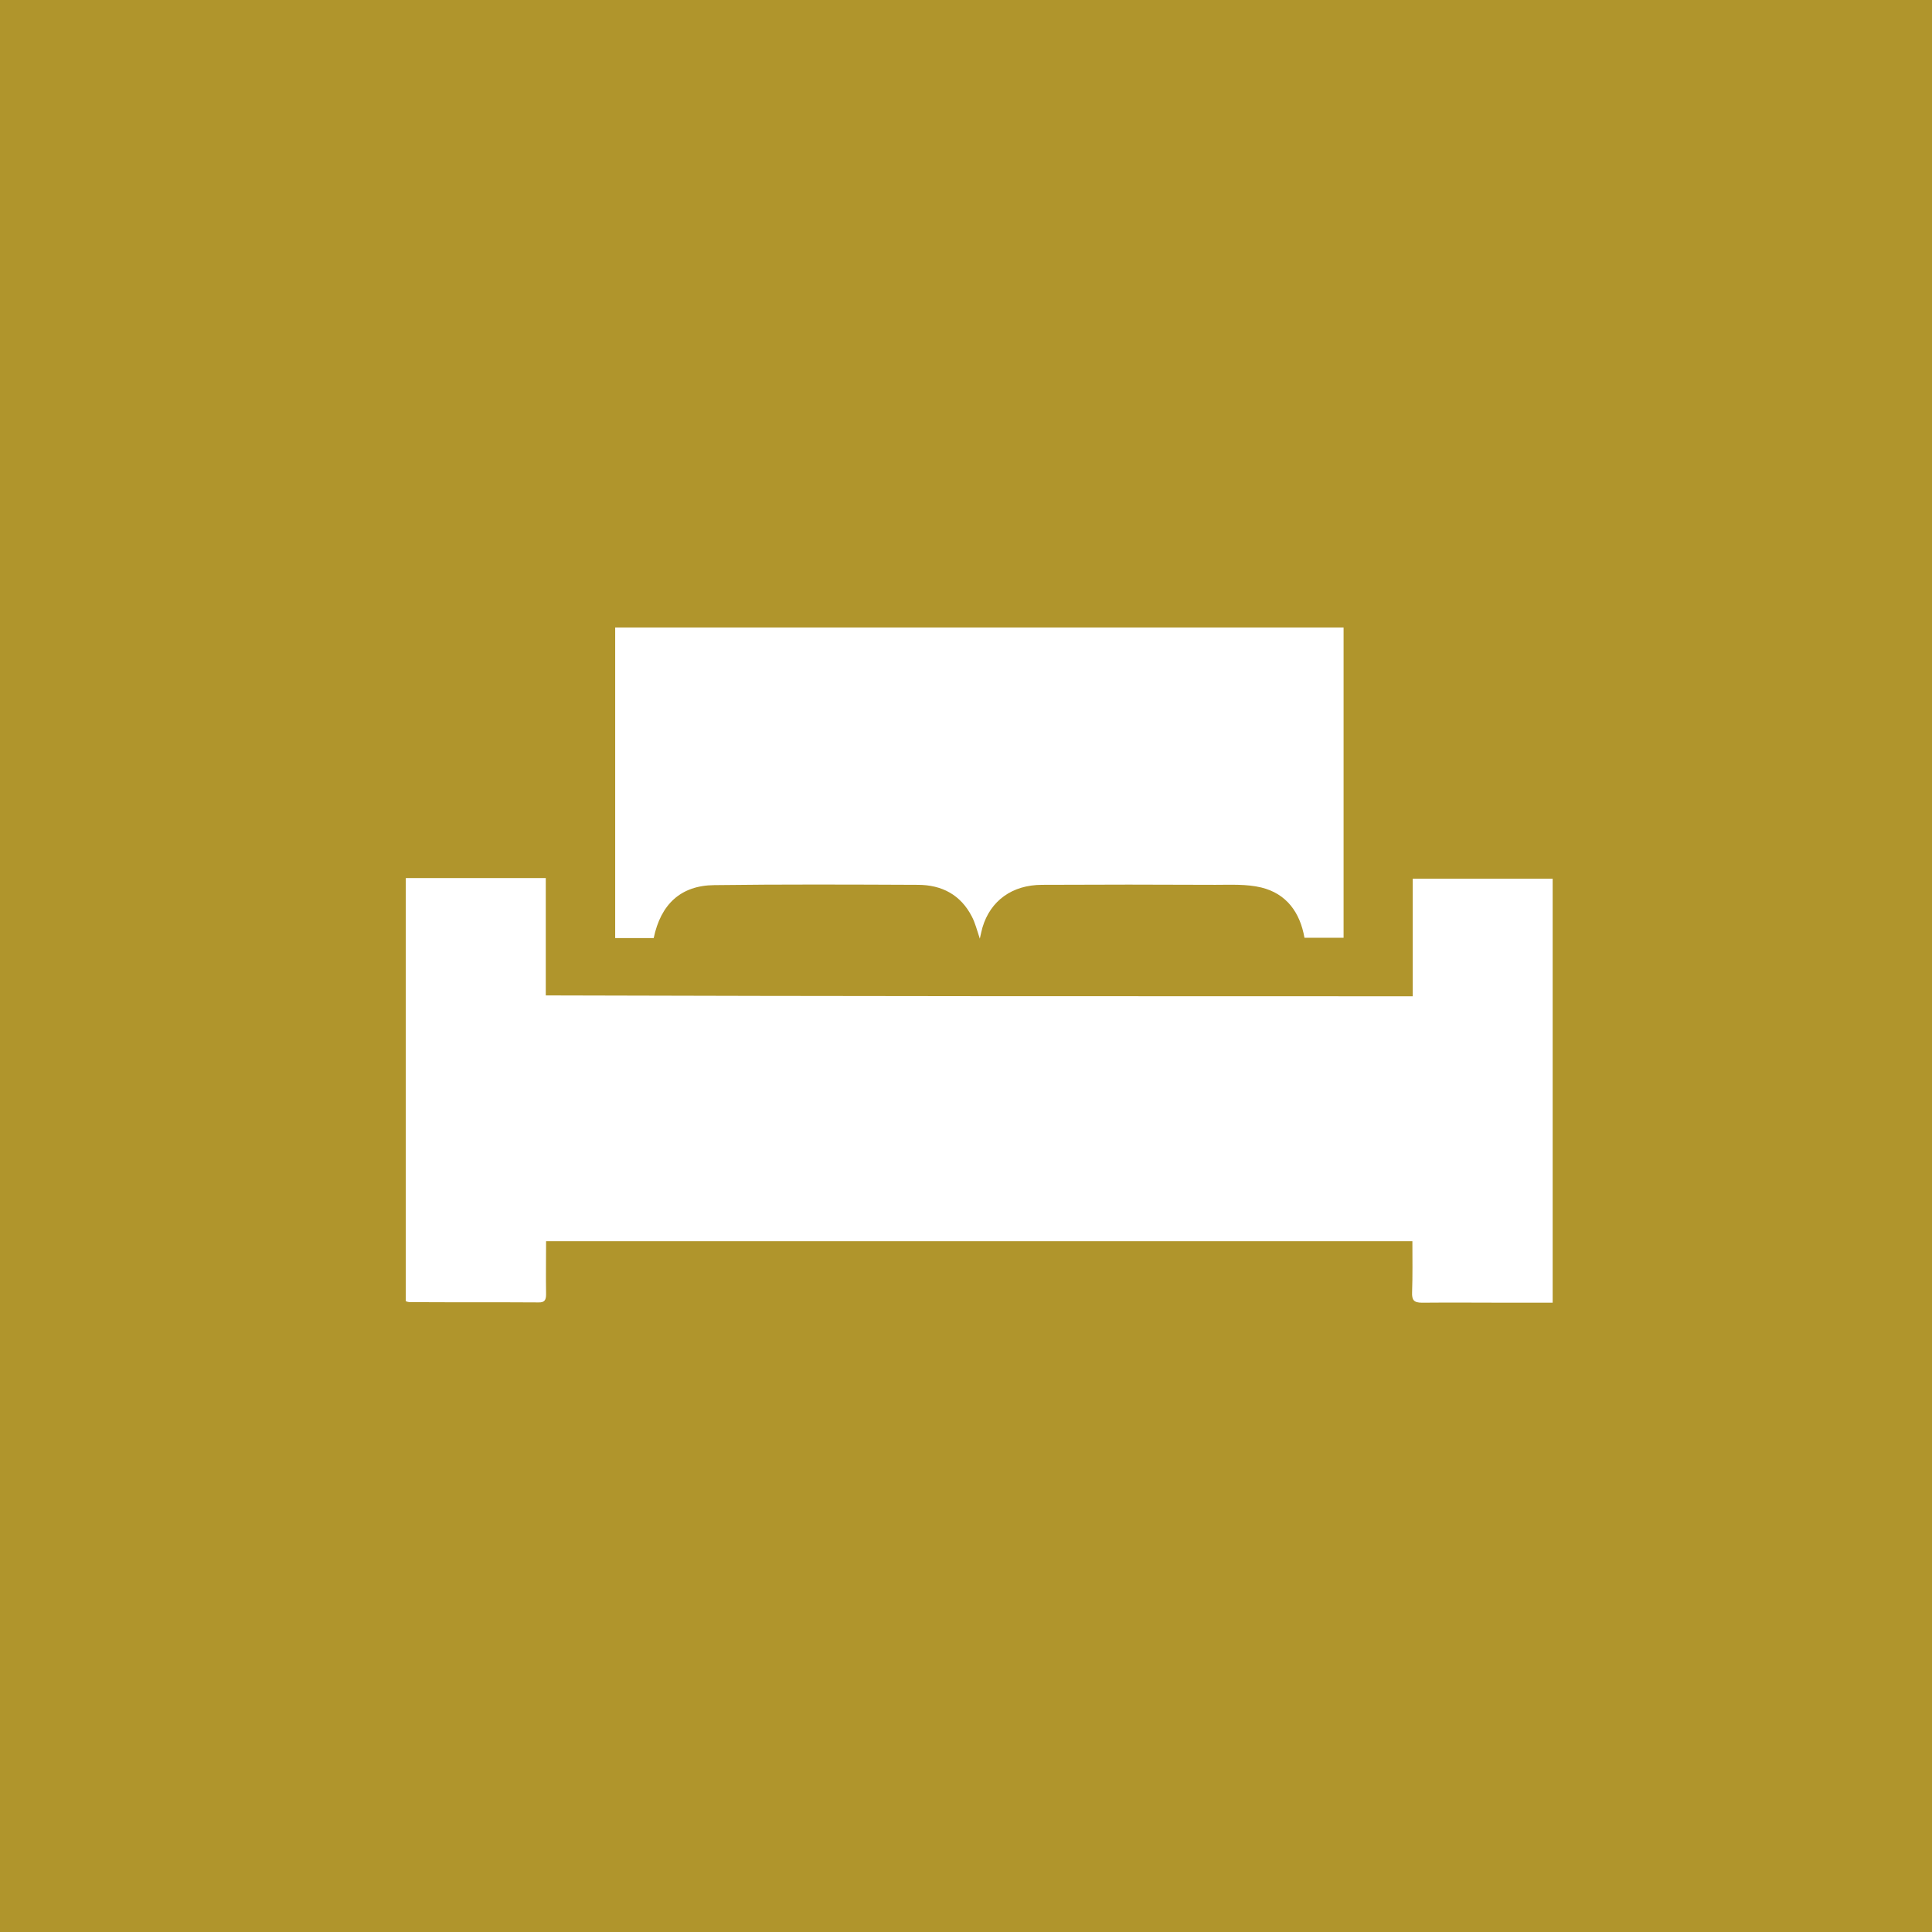
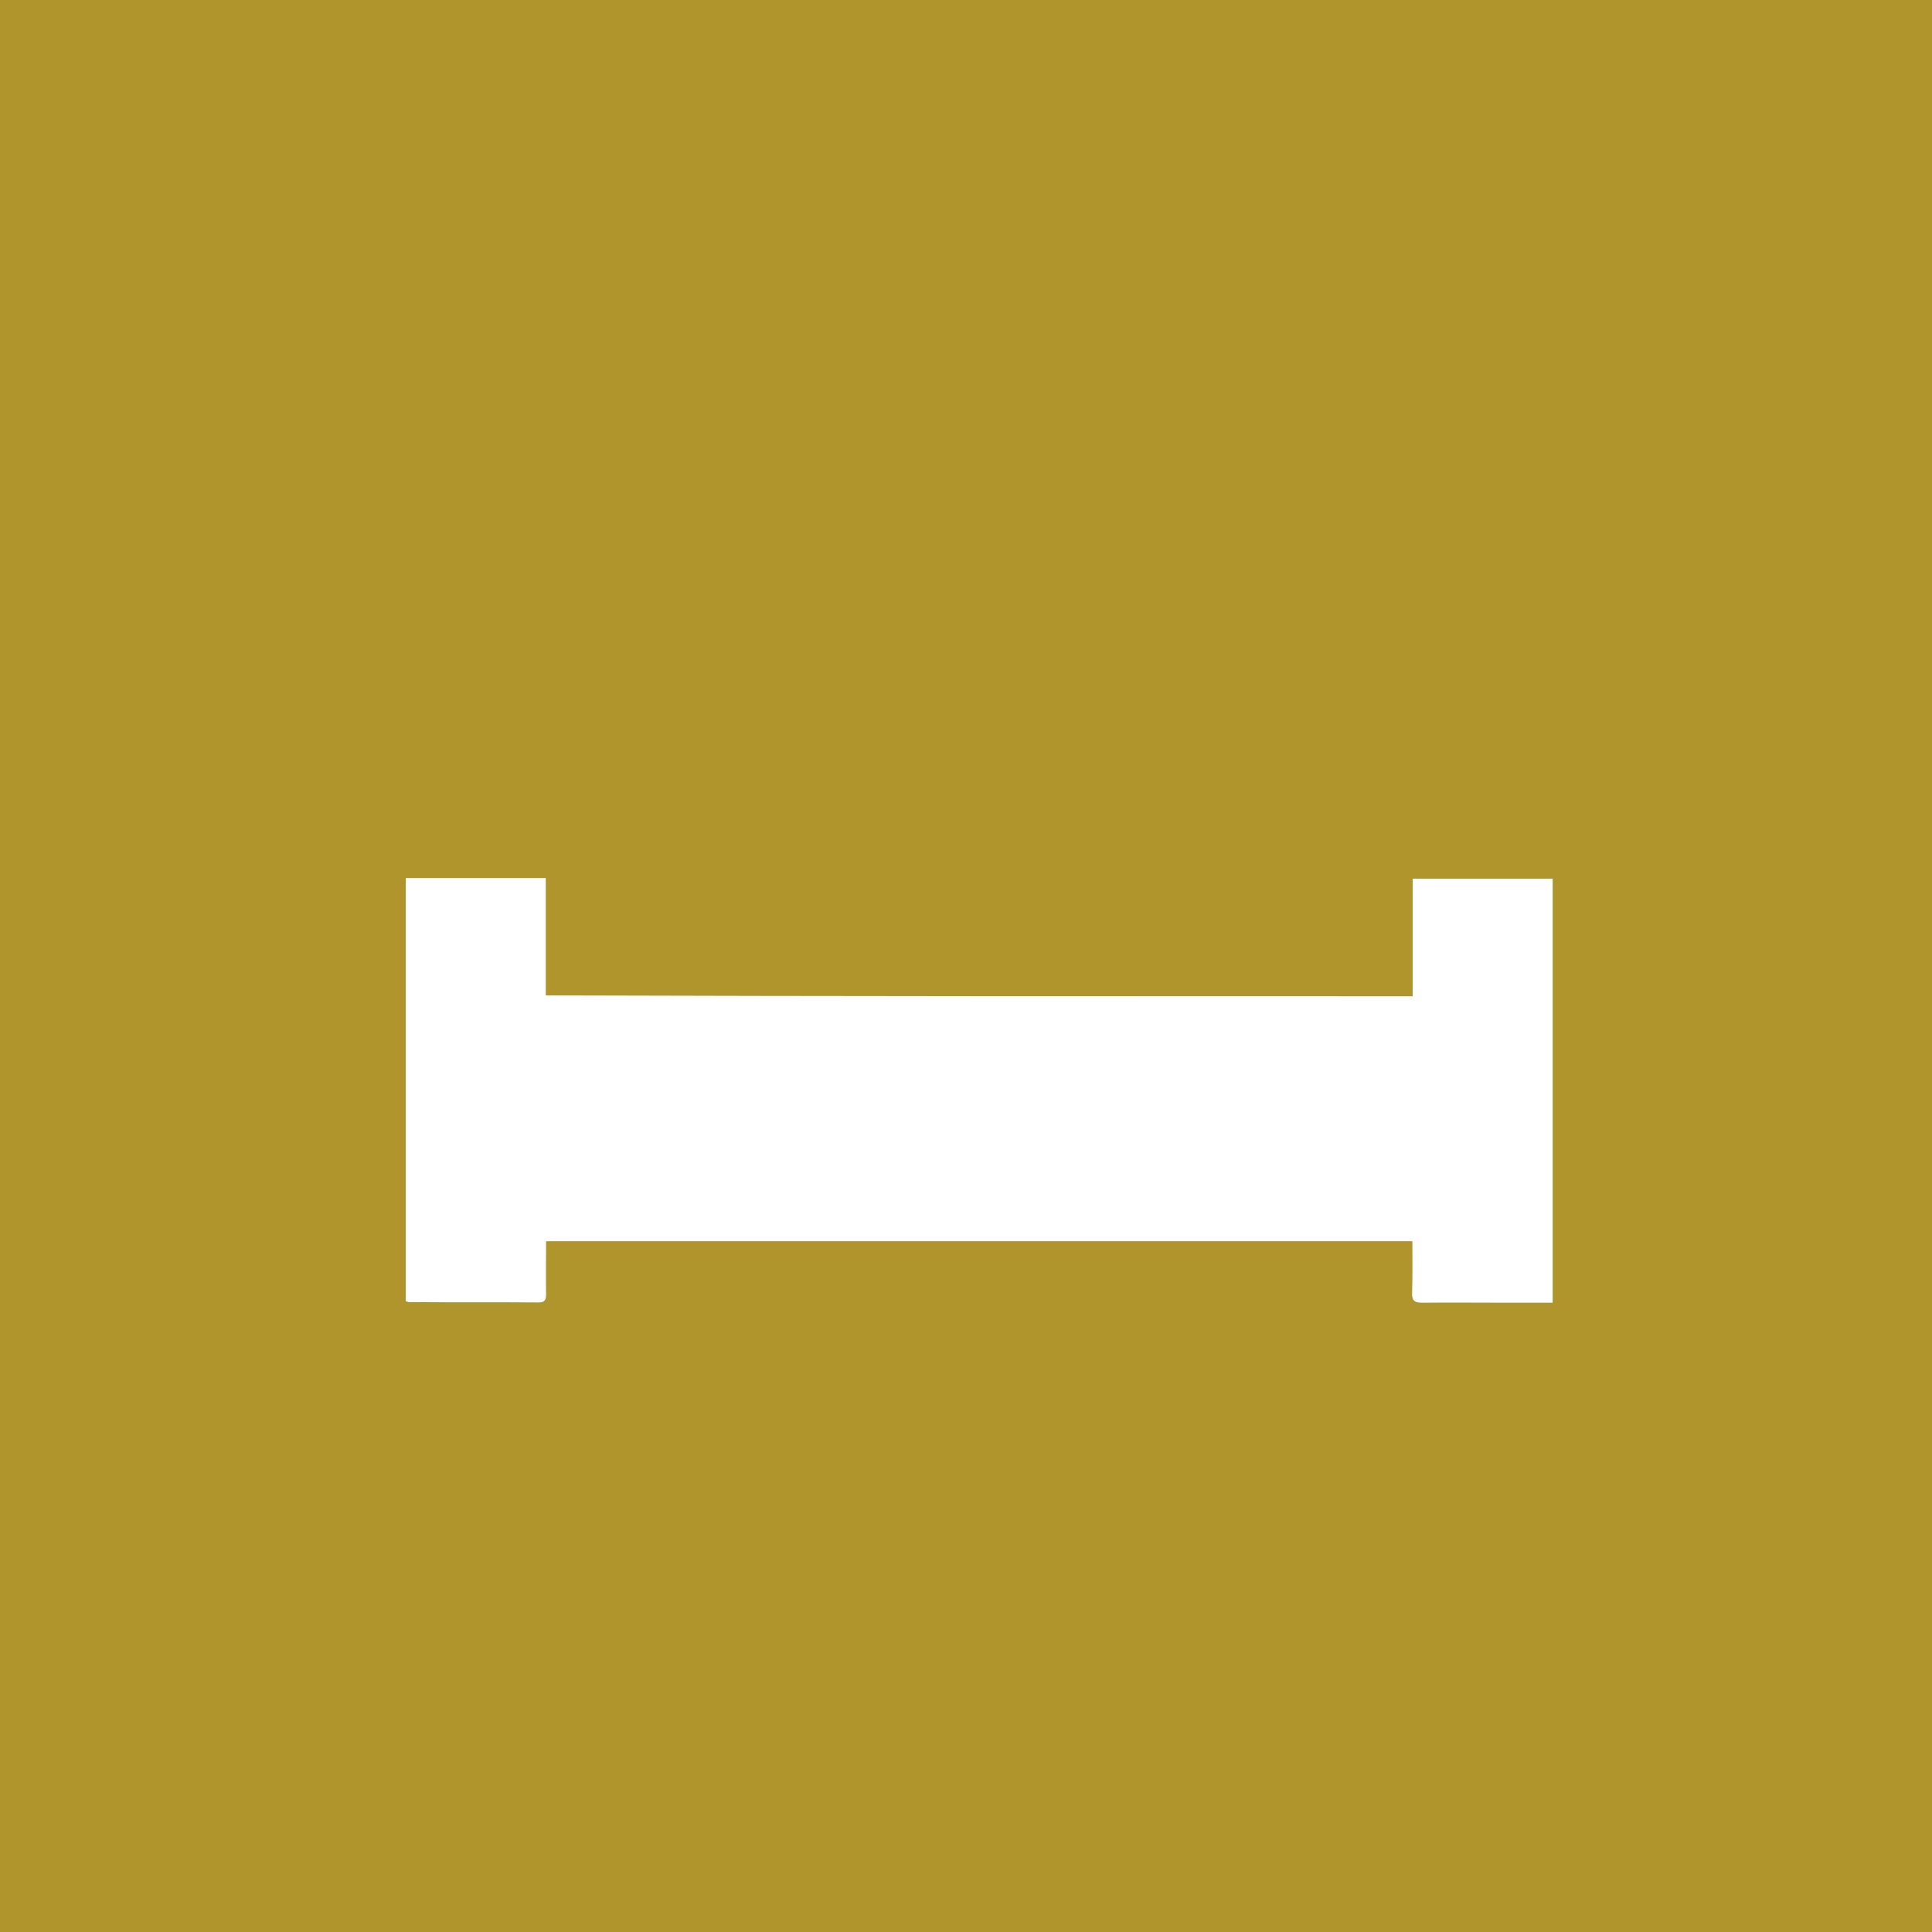
<svg xmlns="http://www.w3.org/2000/svg" version="1.1" id="Ebene_1" x="0px" y="0px" viewBox="0 0 657 657" style="enable-background:new 0 0 657 657;" xml:space="preserve">
  <style type="text/css">
	.st0{fill:#B0952C;}
	.st1{display:none;}
	.st2{display:inline;fill:#FFFFFF;}
	.st3{display:inline;}
	.st4{fill:#FFFFFF;}
</style>
  <rect class="st0" width="657" height="657" />
  <g class="st1">
-     <path class="st2" d="M326,363.1c-16.3-9.8-32.3-19.2-48.1-29.1c-22.4-14.2-22.2-43.2-4-59.1c3.3-2.9,5.3-3,9.2-0.9   c22.4,12.2,44.9,23.9,68.1,36.2c-4.2,2.8-7.9,5.2-12.1,7.9c6.2,3.7,12.1,7.2,18.1,10.8c5.7,3.4,11.6,6.5,17,10.2   c12.9,8.6,14.4,24.6,3.8,35.5c-12.7,13-25.5,26.1-38.2,39.1c-4.8,4.9-9.4,10.1-14.5,15.6c16.7,3.8,32.9,7.5,49,11.3   c15,3.6,30,7.4,45,11c10.6,2.6,21.2,5.2,31.9,7.6c1.2,0.3,2.8-0.3,3.9-1.1c6-4,11.7-8.4,17.7-12.3c5.8-3.8,11.5-1.7,15.4,1.8   c8.5,7.8,4.7,17.1-3.2,23c-7,5.2-14.1,10.5-21.3,15.4c-3.9,2.7-8.4,2.3-12.8,1.2c-16.3-3.9-32.6-7.8-48.9-11.7   c-20.6-4.9-41.2-9.9-61.8-14.8c-16.4-3.9-32.9-7.6-49.4-11.4c-11.9-2.8-23.8-5.9-35.8-8.7c-15.4-3.6-30.8-7.1-46.1-10.8   c-12.7-3-25.3-6.2-37.9-9.3c-10.6-2.6-21.2-5.1-31.7-8c-4.4-1.2-8.4-6.8-8.5-10.7c-0.1-6,1.8-10.7,7.6-13.8   c4.4-2.4,8.5-1.3,12.8-0.3c12.8,2.9,25.5,5.8,38.2,8.8c12.2,2.9,24.4,6,36.6,8.9c15.5,3.7,31,7.4,46.5,10.9c1,0.2,2.6-0.3,3.3-1   C292.6,398,309.3,380.5,326,363.1z" />
    <path class="st2" d="M365.8,271.4c0.3-5.1,0.6-9.3,0.7-13.5c0-0.7-0.8-1.7-1.5-2.1c-7.2-4-14.5-7.9-21.8-11.9   c-3.3-1.8-6.5-3.6-10-5.5c0.6-0.8,0.9-1.7,1.5-2c8.1-4.4,16-9.2,24.4-13c9.9-4.5,23,0.1,29.2,7.3c5.8,6.8,11,14.5,13.6,23.2   c1.2,4.3,1,9.1,0.8,13.6c-0.4,6.8-1.4,13.6-1.9,20.4c-0.1,1,0.9,2.4,1.8,3c8.9,6.3,19.3,7.5,29.7,9.2c6.4,1,12.9,2.4,18.8,4.9   c6.2,2.6,9.3,8.3,9.3,15.1c0,7.2-3,12.7-9.6,16.5c-5.9,3.4-11.7,2.2-17.7,1.2c-16-2.7-32.1-5.4-48.1-8.3c-4.5-0.8-9.2-1.4-13.4-3.1   c-7.3-3-9.1-9.8-9.7-16.9c-0.2-2,0.5-4.1,0.1-6.1c-0.3-1.5-1.2-3.4-2.4-4.1c-10.1-5.6-20.3-11-30.5-16.5   c-13.5-7.3-27.1-14.6-40.6-21.8c-9-4.8-18.1-9.5-27.1-14.3c-14-7.5-27.9-15-41.8-22.5c-6.7-3.6-13.6-7.1-20.2-10.9   c-6.1-3.5-8.9-12.2-5.6-17.5c4.7-7.6,10.4-10,18-6.3c12.1,5.8,23.8,12.5,35.7,18.8c10.3,5.4,20.7,10.7,30.9,16.2   c14.7,7.8,29.2,15.8,43.9,23.7C336.4,255.8,350.5,263.2,365.8,271.4z" />
-     <path class="st2" d="M430.6,252.5c-19.2-0.8-33.6-17.1-32.5-35.2c1.4-21.2,16.7-33.9,36.2-32.8c19.2,1.1,32.8,16.7,31.8,35.8   C465.3,239.6,449.1,253.7,430.6,252.5z" />
+     <path class="st2" d="M430.6,252.5c-19.2-0.8-33.6-17.1-32.5-35.2c1.4-21.2,16.7-33.9,36.2-32.8c19.2,1.1,32.8,16.7,31.8,35.8   z" />
  </g>
  <g id="Ebene_2" class="st1">
    <g class="st3">
      <path class="st4" d="M462.6,487.5c-4.2-4.2-8.3-8.4-12.5-12.5c-35.7-34.8-71.4-69.7-107.2-104.5c-0.6-0.6-1.4-1-1.8-1.3    c10.1-10,19.7-19.7,29.7-29.6c39.6,38.6,79.5,77.5,119.6,116.7c-0.8,1-1.6,2-2.4,2.9c-7.4,8.4-14.8,16.7-22.2,25.1    c-0.9,1-1.7,2.1-2.5,3.2C463,487.5,462.8,487.5,462.6,487.5z" />
      <path class="st4" d="M166.4,457.1c0.9-0.8,1.8-1.5,2.6-2.3c33-33,65.9-65.9,98.9-98.9c0.8-0.8,1.5-1.8,2-2.4    c9.9,9.9,19.6,19.5,29.5,29.3c-0.5,0.5-1.2,1.4-2,2.1c-33.2,33.2-66.4,66.4-99.6,99.6c-0.9,0.9-1.6,1.9-2.3,2.9    c-0.2,0-0.4,0-0.6,0c-3.5-3.7-6.9-7.4-10.4-11c-6-6.3-12.1-12.5-18.1-18.8C166.4,457.6,166.4,457.3,166.4,457.1z" />
      <path class="st4" d="M193.7,163.4c54.7,54.5,108.7,108.3,162.6,162c-14.4,14.5-28.7,28.9-43.1,43.5c-0.7-0.7-1.5-1.4-2.3-2.1    c-40.2-40.2-80.3-80.4-120.5-120.7c-18.4-18.5-22.2-46.7-8.9-68C185.1,172.7,189.8,168.1,193.7,163.4z" />
      <path class="st4" d="M448.9,191.6c4.8,4.5,9.3,8.6,13.9,12.9c-15.3,15.3-30.3,30.3-45.1,45.1c4.5,4.5,8.7,8.7,13.1,13.2    c14.7-14.7,29.6-29.6,43.9-43.9c4.7,4.3,9.3,8.5,14,12.7c-0.9,0.9-1.5,1.6-2.1,2.3c-21.5,21.5-43,42.9-64.5,64.4    c-14.8,14.7-34.7,18.7-53.2,10.8c-2.3-1-4.5-2.6-6.4-4.4c-3.9-3.6-7.3-7.7-11.3-11.1c-7.4-6.3-9.8-14.8-10.6-23.9    c-1.2-14.4,3.3-27.1,13.5-37.4c22.5-22.7,45.1-45.3,67.7-67.9c0.2-0.2,0.5-0.4,0.4-0.3c4.6,4.3,9.1,8.5,13.6,12.7    c-15.3,15.3-30.4,30.4-45.3,45.2c4.8,4.8,9.3,9.3,14,14C419.1,221.4,434.2,206.3,448.9,191.6z" />
    </g>
  </g>
  <g id="Ebene_3" class="st1">
    <g class="st3">
      <path class="st4" d="M126.5,395.1c1.9-6.9,3.7-13.7,5.6-20.9c4,1,7.9,2,11.8,3c30.2,8.1,60.4,16.3,90.7,24.4    c1.6,0.4,2.7,0.2,4.1-1c12.9-11.3,25.9-22.5,38.9-33.8C287.8,358,298,349,308.2,340c2.1-1.8,4.2-3.6,6.4-5.4    c1.3-1,1.6-1.9,0.9-3.7c-8.2-18.8-16.2-37.7-24.4-56.4c-4.3-9.7-5.6-19.4-1.7-29.8c-27.7-7.4-55.3-14.8-83.3-22.3    c-0.7,2.4-1.4,4.7-2,7.1c-1.3,4.7-1.3,4.8-6.2,3.5c-1.8-0.5-3.6-1-5.5-1.6c1.1-4,2.1-7.8,3.1-11.8c-6.8-1.8-13.5-3.7-20.3-5.5    c1-3.6,1.9-6.9,2.8-10.5c6.8,1.8,13.4,3.6,20.3,5.4c1.1-3.9,2.1-7.7,3.2-11.7c3.4,0.9,6.8,1.8,10.4,2.8c-0.9,3.3-1.6,6.5-2.6,9.6    c-0.6,1.8,0.1,2.3,1.6,2.7c27.5,7.3,55,14.7,82.5,22c0.8,0.2,2.1,0.3,2.5-0.1c4.9-5.5,11.5-8.3,17.6-11.9    c12.4-7.2,24.9-14.4,37.4-21.5c8.8-5.1,18.4-7.4,28.5-6.2c8.8,1,16.5,5.1,23,11.1c7.2,6.6,11.9,14.8,15.6,23.7    c4.8,11.5,9.8,22.9,14.8,34.3c0.4,0.9,1.5,1.7,2.4,2c16.3,4.4,32.6,8.8,49,13.1c2.1,0.5,2.4,1.3,1.9,3.2    c-2.4,8.5-6.1,16.1-13.7,21.1c-7.6,5-15.9,5-24.3,2.8c-13.3-3.4-26.5-7.1-39.7-10.8c-1-0.3-2.2-1.3-2.6-2.3    c-5.9-14-11.7-28.1-17.6-42.1c-0.1-0.2-0.2-0.3-0.6-0.6c-14.9,8.2-29.8,16.5-44.9,24.8c5.4,12.5,10.7,24.9,16,37.2    c4.4,10.2,8.8,20.5,13.3,30.7c0.8,1.8,0.6,2.9-0.8,4.3c-22.6,22.7-45.2,45.5-67.7,68.3c-1,1-2,2.1-3.3,3.5    c5.8,1.6,11.3,3.1,16.8,4.6c53.1,14.2,106.3,28.4,159.4,42.6c13.6,3.6,26.6,1.7,39.1-4.5c0.6-0.3,1.2-0.6,1.9-0.9    c3.6,6.3,7.2,12.4,10.8,18.7c-5.6,3.4-11.6,5.8-17.8,7.6c-15.3,4.3-30.4,3-45.6-1.1c-47.4-12.9-94.9-25.5-142.4-38.2    c-39.2-10.5-78.5-21.1-117.7-31.6c-25.2-6.8-50.3-13.5-75.5-20.2C128.4,395.7,127.6,395.4,126.5,395.1z" />
      <path class="st4" d="M395,395.5c6.5,1.8,12.7,3.5,18.9,5.2c20.9,5.6,41.8,11.2,62.7,16.8c14.7,4,26.9,2.5,42.4-5.3    c3.6,6.2,7.1,12.4,11.1,19.2c-5.4,2.2-10.4,4.7-15.7,6.4c-15.6,5-31.1,4.2-46.8-0.1c-41.3-11.3-82.8-22.2-124.2-33.3    c-1.3-0.4-2.6-0.8-4.4-1.3c17.8-18,35.5-35.9,53.3-53.9c-9.6-22.2-19.1-44.4-28.7-66.8c4.2-2.3,8.3-4.6,12.8-7.1    c2.5,3.5,5,6.9,7.4,10.3c15.2,21.6,30.3,43.2,45.5,64.7c1,1.4,1,2.1-0.1,3.5C417.8,367.5,406.6,381.3,395,395.5z" />
-       <path class="st4" d="M431.1,206.2c-0.4-20.6,17.1-39.1,39.7-38.2c20.3,0.9,36.8,17.8,36.4,38.9c-0.4,20.2-16.6,37.7-38.6,37.5    C447,244.1,430.8,226.5,431.1,206.2z" />
      <path class="st4" d="M138.8,349.3c1.9-7,3.7-13.8,5.6-20.9c38.7,10.4,77.3,20.7,116.3,31.2c-3,2.7-5.7,5.2-8.5,7.6    c-3.3,2.9-6.5,5.7-10,8.4c-0.8,0.6-2.4,0.9-3.4,0.6c-33-8.7-65.9-17.5-98.9-26.4C139.6,349.7,139.3,349.5,138.8,349.3z" />
    </g>
  </g>
  <g id="Ebene_4" class="st1">
    <g class="st3">
      <path class="st4" d="M180.8,469c0,6.4,0,12.5,0,18.6c0,5.7-1.6,7.3-7.3,7.4c-12.4,0.1-24.7,0.1-37.1,0c-5.4,0-6.7-1.5-6.8-6.7    c0-5.3-0.3-10.5,0-15.8c0.2-3.2-1.1-3.9-3.9-3.8c-6,0.1-11.9,0-17.9,0c-7.2,0-9.7-2.4-9.7-9.5c0-68.9,0-137.8,0-206.8    c0-19.5,0-38.9,0-58.4c0-6.6,2.7-9.3,9.3-9.3c87.3,0,174.5,0,261.8,0c6.5,0,9.5,3,9.5,9.6c0,88.2,0,176.5,0,264.7    c0,6.8-2.8,9.6-9.4,9.6c-6,0-11.9,0.2-17.9-0.1c-3.6-0.2-4.4,1.2-4.2,4.4c0.2,5.2-0.1,10.5,0.1,15.8c0.2,4-1.7,6-5.4,6    c-13.5,0.2-27,0.2-40.5,0c-3.5,0-5.6-1.9-5.5-6c0.2-6.5,0.1-13,0.1-19.9C257.6,469,219.5,469,180.8,469z M358.1,350.3    c0-13.4,0-26.2,0-38.9c0-20,0-40.1-0.1-60.1c0-6.7-2.6-9.4-8.7-9.4c-74,0-148,0-222,0c-5.8,0-8.8,3-8.8,8.8    c0,31.8,0,63.6-0.1,95.4c0,3.2,0.9,4.4,4,4.9c14.7,2.2,29.3,4.9,44.1,6.7c15.1,1.9,30.3,3.3,45.5,4.2c11.6,0.7,23.2,0.3,34.8,0.1    c10.6-0.1,21.3-0.5,31.9-0.9c4.7-0.2,9.4-0.3,14-0.9c14.3-1.8,28.7-3.8,43-5.9C343.2,353.3,350.6,351.7,358.1,350.3z M238.4,190.7    c-20.9,0-41.7,0-62.6,0c-5,0-6,1-6,5.9c0,10.2,0.1,20.4-0.1,30.7c-0.1,4.1,1.6,5.5,5.6,5.5c42-0.1,84.1,0,126.1,0    c4.7,0,5.7-1.1,5.7-5.8c0-9.9,0-19.9,0-29.8c0-5.3-1.1-6.4-6.5-6.4C279.8,190.7,259.1,190.7,238.4,190.7z M153,440.6    c12.2-0.7,22.1-8.7,22.4-22.7c0.2-12.2-10.3-23-22.5-22.4c-13.1,0.6-22.1,9.3-22.2,22.4C130.5,431,139.8,439.8,153,440.6z     M323.8,440.6c11.9,0,22.9-10.9,22.4-22.8c-0.6-12.7-9.9-22.1-22.8-22.3c-12-0.2-22.3,10.6-22.3,22.7    C301.1,430.3,311.6,440.6,323.8,440.6z" />
      <path class="st4" d="M436.8,398.7c-4.6-2.7-8.6-5.3-12.7-7.5c-2.9-1.5-3.5-3.4-1.9-6.1c1-1.7,2-3.4,3-5.1    c3.6-6.4,3.6-6.4,10.2-2.6c2.9,1.7,5.9,3.4,8.8,5.1c0.1,0.1,0.3,0,1.2,0c-0.7-4.4-1.3-8.6-2-12.9c-0.2-1.1-0.7-2.2-0.6-3.3    c0.1-1.9,0.4-3.8,0.6-5.7c1.9,0.5,3.9,0.9,5.7,1.5c7.2,2.3,10.1,7.5,10.7,14.8c0.4,4.9,1.6,9.7,2.6,14.5c0.2,1,1.1,1.8,1.7,2.7    c0.3,0.4,0.9,0.6,1.4,0.9c6.7,3.8,13.3,7.7,20.6,11.9c0-8.8,0.1-16.9-0.1-25.1c0-1.1-1-2.3-1.8-3.1c-5.2-4.6-10.5-9-15.6-13.8    c-1.4-1.4-2.4-3.6-2.8-5.5c-0.5-2.5-0.3-5.1,0-7.6c0.2-1.6,1.1-3.2,1.6-4.7c1.6,0.6,3.5,0.9,4.8,1.9c4.5,3.5,8.8,7.3,14,11.7    c0-5.9,0.1-10.8,0-15.7c-0.1-3,0.9-4.1,3.9-4c3.1,0.2,6.3,0.2,9.4,0c3.1-0.2,3.9,1.2,3.8,4.1c-0.2,4.8,0,9.6,0,15.4    c3-2.5,5.5-4.4,7.9-6.4c2.4-2,4.6-4.2,7.1-6.1c1-0.7,2.8-1.2,3.8-0.7c0.9,0.4,1.2,2.2,1.7,3.4c0.1,0.4,0,0.9,0,1.3    c1.7,8.5-1.9,14.2-9.1,18.5c-2.6,1.6-4.7,4.1-7.1,6c-3.3,2.5-4.6,5.6-4.4,9.8c0.4,6.6,0.1,13.3,0.1,20.7    c7.8-4.5,15.3-8.5,22.4-13.2c1.6-1.1,1.8-4.4,2.3-6.8c1.1-5.4,1.7-10.8,3.1-16.1c0.6-2.1,2.4-4.2,4.2-5.6c2-1.7,4.5-2.8,7-3.9    c1.1-0.5,3.1-0.9,3.8-0.3c0.9,0.8,1.3,2.7,1.1,4c-0.9,5.9-2.1,11.7-3.4,18.6c4.8-2.8,8.7-4.9,12.5-7.2c3.3-2,5.3-1.3,7.1,2.1    c6.4,11.9,7.6,9.9-4.4,16.6c-2,1.1-3.9,2.3-6.4,3.8c5.7,2,11,3.8,16.2,5.9c1.6,0.7,3,2.2,4.4,3.3c-1.3,1.5-2.3,3.2-3.8,4.5    c-5.6,4.9-11.8,5-18.2,1.8c-0.4-0.2-0.8-0.3-1.2-0.5c-9.6-5.6-18.6-4.8-27.3,2.3c-3,2.4-6.7,3.9-10.5,6.1    c7.5,4.2,14.4,8.3,21.6,12.1c1.2,0.7,3.3,0.5,4.7,0.1c5.9-1.9,11.7-4,17.4-6.1c3.1-1.1,5.9-1.4,8.8,0.7c1.8,1.4,4,2.1,5.8,3.5    c1.2,0.9,2.5,2.5,2.5,3.8c0,1-1.7,2.4-3,2.9c-5.6,2.1-11.3,4-17.5,6.2c4.7,2.7,8.9,5.2,13.1,7.6c2.6,1.5,3.2,3.3,1.6,5.9    c-1.1,1.8-2.2,3.6-3.2,5.5c-3.4,6-3.6,6.1-9.6,2.6c-3.3-1.9-6.5-3.8-10.6-6.2c1.2,6.7,2.3,12.4,3.1,18.2c0.2,1.4,0,3.5-0.9,4.3    c-0.7,0.6-2.9,0.1-4.2-0.5c-2.8-1.3-5.8-2.5-8-4.5c-1.7-1.5-2.6-4.1-3.1-6.5c-1.4-6.3-2.3-12.7-3.6-19c-0.2-1-0.9-2.1-1.7-2.6    c-7.1-4.2-14.3-8.3-22.1-12.8c0,8.8-0.1,16.9,0.1,25.1c0,1.1,1,2.3,1.8,3.1c5.2,4.6,10.5,9,15.6,13.8c1.4,1.4,2.5,3.6,2.8,5.5    c0.5,2.6,0.3,5.4,0,8.1c-0.1,1.5-0.9,4-1.6,4.1c-1.5,0.2-3.5-0.6-4.8-1.6c-4.5-3.5-8.8-7.3-14-11.7c0,5.9-0.1,10.7,0,15.6    c0.1,2.9-0.9,4.2-3.9,4c-3.1-0.2-6.3-0.2-9.4,0c-3.1,0.2-4-1.2-3.9-4c0.2-4.8,0-9.6,0-15.4c-3,2.5-5.5,4.4-7.9,6.4    c-2.4,2-4.6,4.2-7.1,6.1c-1,0.7-2.8,1.2-3.8,0.8c-0.9-0.4-1.2-2.2-1.7-3.4c-0.1-0.1,0-0.3,0-0.4c-1.8-8.9,1.8-15.1,9.4-19.6    c2.5-1.5,4.4-4,6.8-5.8c3.3-2.5,4.6-5.5,4.4-9.8c-0.4-6.7-0.1-13.3-0.1-20.8c-7.9,4.6-15.8,8.4-22.6,13.6    c-2.3,1.8-2.2,6.9-2.9,10.6c-0.8,3.7-1.2,7.5-1.9,11.2c-0.7,3.8-10.1,11.6-13.9,11.2c-2.5-0.3-3.2-2-2.7-4.6    c1.3-5.8,2.2-11.7,3.5-18.5c-4.8,2.8-8.7,4.9-12.5,7.2c-3.3,2-5.3,1.2-7.1-2.1c-6.3-11.8-7.7-9.8,4.4-16.6c2-1.1,3.9-2.3,6.4-3.8    c-5.6-2-10.8-3.6-15.9-5.7c-1.8-0.7-3.2-2.3-4.8-3.5c1.3-1.5,2.4-3.2,3.9-4.5c5.6-4.9,11.9-5.1,18.2-1.7    c10.4,5.7,19.9,5.6,29.2-2.3c2.6-2.2,6-3.5,9.6-5.5c-5-2.9-10-5.3-14.4-8.6c-6.3-4.7-12.4-4.7-19-1.3c-1.6,0.8-3.5,1.1-5.1,2    c-7.4,4.1-13.9,2.1-20.1-2.6c-1.1-0.8-2.1-2.5-2.1-3.7c0-0.9,1.6-2.3,2.7-2.7C424.8,402.8,430.6,400.8,436.8,398.7z" />
      <path class="st4" d="M522.2,217.3c-7.1,3.9-13.8,7.6-20.9,11.5c3.3,7.7,6.4,15.4,9.8,23.1c4.3,9.6,4.3,9.6-3.1,17.1    c-8.7,8.9-17.4,17.9-26.4,27.1c14.3,3.9,28.2,7.7,42,11.4c13.2,3.6,26.4,7.4,39.8,10.3c4.8,1.1,10.5,0.8,15.2-0.6    c3.8-1.1,5.3-0.7,6.7,2.6c0.6,1.4,1.5,2.7,2.5,4.3c-5.9,4.2-12.5,5.8-19.2,4.8c-9.5-1.5-18.9-3.8-28.3-6.3    c-45.3-12.1-90.5-24.3-135.8-36.5c-1.5-0.4-2.9-0.9-4.4-1.4c0.9-3.3,1.8-6.4,2.7-9.7c13.3,3.6,26.7,6.7,39.7,10.7    c6.2,1.9,10.7,1.8,15.7-3c9.2-8.8,19.1-16.9,28.7-25.3c0.6-0.6,1.1-1.2,1.8-1.9c-3.5-8-7-16-10.3-24c-2-4.9-4.8-9.6-2.8-15.3    c0.2-0.5-1.5-2.2-2.5-2.5c-11.7-3.2-23.5-6.3-35.5-9.5c-1.3,2.6-1.5,7.6-6.7,3.5c0.4-1.4,0.8-2.9,1.4-4.9c-3-0.9-6-1.7-9.3-2.7    c0.3-1.4,0.7-2.9,1.1-4.7c3.2,0.7,6.1,1.4,9.3,2.1c0.6-1.7,1.2-3.4,1.9-5.2c1.5,0.4,3,0.8,4.8,1.3c-2.9,5.1,0.3,6.1,4.3,7.1    c10.3,2.6,20.6,5.4,30.8,8.2c2.3,0.6,3.9,0.3,6.1-1.1c8.6-5.4,17.2-10.8,26.3-15.1c10.9-5.1,22.4,0.5,27.8,12.6    c2.3,5.3,4.4,10.6,6.9,15.8c0.8,1.6,2.7,3,4.4,3.6c7,2.2,14.2,4.1,21.3,6.1c-1.5,10.1-8.6,14.8-18.3,12.3    c-3.4-0.9-6.7-2.4-10.1-2.7c-7.5-0.6-10.8-5.1-12.8-11.7C525.8,225.1,523.9,221.5,522.2,217.3z" />
      <path class="st4" d="M583.6,292.9c1.7,2.9,3.3,5.7,5.1,8.8c-8.5,4.9-17.2,6.4-26.4,4c-20.3-5.3-40.5-10.8-60.8-16.3    c-0.5-0.1-1-0.5-1.4-0.8c8.2-8.2,16.4-16.4,24.6-24.5c-4.7-10.8-9.1-21.1-13.7-31.7c1.9-1.1,3.9-2.3,6-3.5    c8.5,12.1,16.9,24.1,25.3,36c-5.5,6.6-10.8,13.1-16.6,20.1c9.1,2.5,17.8,4.8,26.4,7.2c3.2,0.9,6.6,1.5,9.7,2.6    C569.4,297.3,576.5,296.7,583.6,292.9z" />
      <path class="st4" d="M578.2,196.6c0,10-8,18-17.8,18c-9.8,0-18-8.3-18-18.1c0.1-9.6,8.2-17.7,17.8-17.7    C570.1,178.8,578.1,186.7,578.2,196.6z" />
      <path class="st4" d="M462.3,268.1c-0.4,0.7-0.5,0.9-0.7,1.2c-4.4,5.6-9.3,7.6-16.8,5.2c-12.7-4.2-25.8-7.2-39.1-10.9    c1-3.3,1.9-6.4,2.9-9.8C426.6,258.5,444.3,263.2,462.3,268.1z" />
    </g>
  </g>
  <g id="Ebene_5">
    <g>
      <path class="st4" d="M480.4,338.8c0-13.4,0-26.6,0-40c16,0,31.7,0,47.6,0c0,47.9,0,95.8,0,144.2c-4.9,0-9.9,0-14.9,0    c-9.8,0-19.6-0.1-29.5,0c-2.8,0-3.5-0.9-3.4-3.5c0.2-5.7,0.1-11.4,0.1-17.4c-98.2,0-196.1,0-294.6,0c0,6-0.1,12,0,18    c0,2-0.5,2.9-2.7,2.8c-14.6-0.1-29.2,0-43.8-0.1c-0.3,0-0.6-0.1-1.2-0.3c0-47.9,0-95.8,0-143.9c15.8,0,31.5,0,47.6,0    c0,13.3,0,26.5,0,39.9C283.9,338.8,381.9,338.8,480.4,338.8z" />
-       <path class="st4" d="M456.9,213.4c0,35.2,0,70.2,0,105.5c-4.4,0-8.8,0-13.3,0c-1.5-8.6-6.1-15-14.7-17.1c-5-1.2-10.4-0.9-15.6-0.9    c-19.6-0.1-39.3-0.1-58.9,0c-10.2,0-17.6,5.4-20.3,14.5c-0.3,1-0.5,2.1-0.9,3.8c-1-3-1.6-5.4-2.7-7.5    c-3.8-7.4-10.2-10.8-18.4-10.8c-23.1-0.1-46.1-0.2-69.2,0.1c-11.4,0.1-18.2,6.5-20.6,18c-4.3,0-8.6,0-13.1,0    c0-35.1,0-70.2,0-105.6C291.6,213.4,374.1,213.4,456.9,213.4z" />
    </g>
  </g>
</svg>